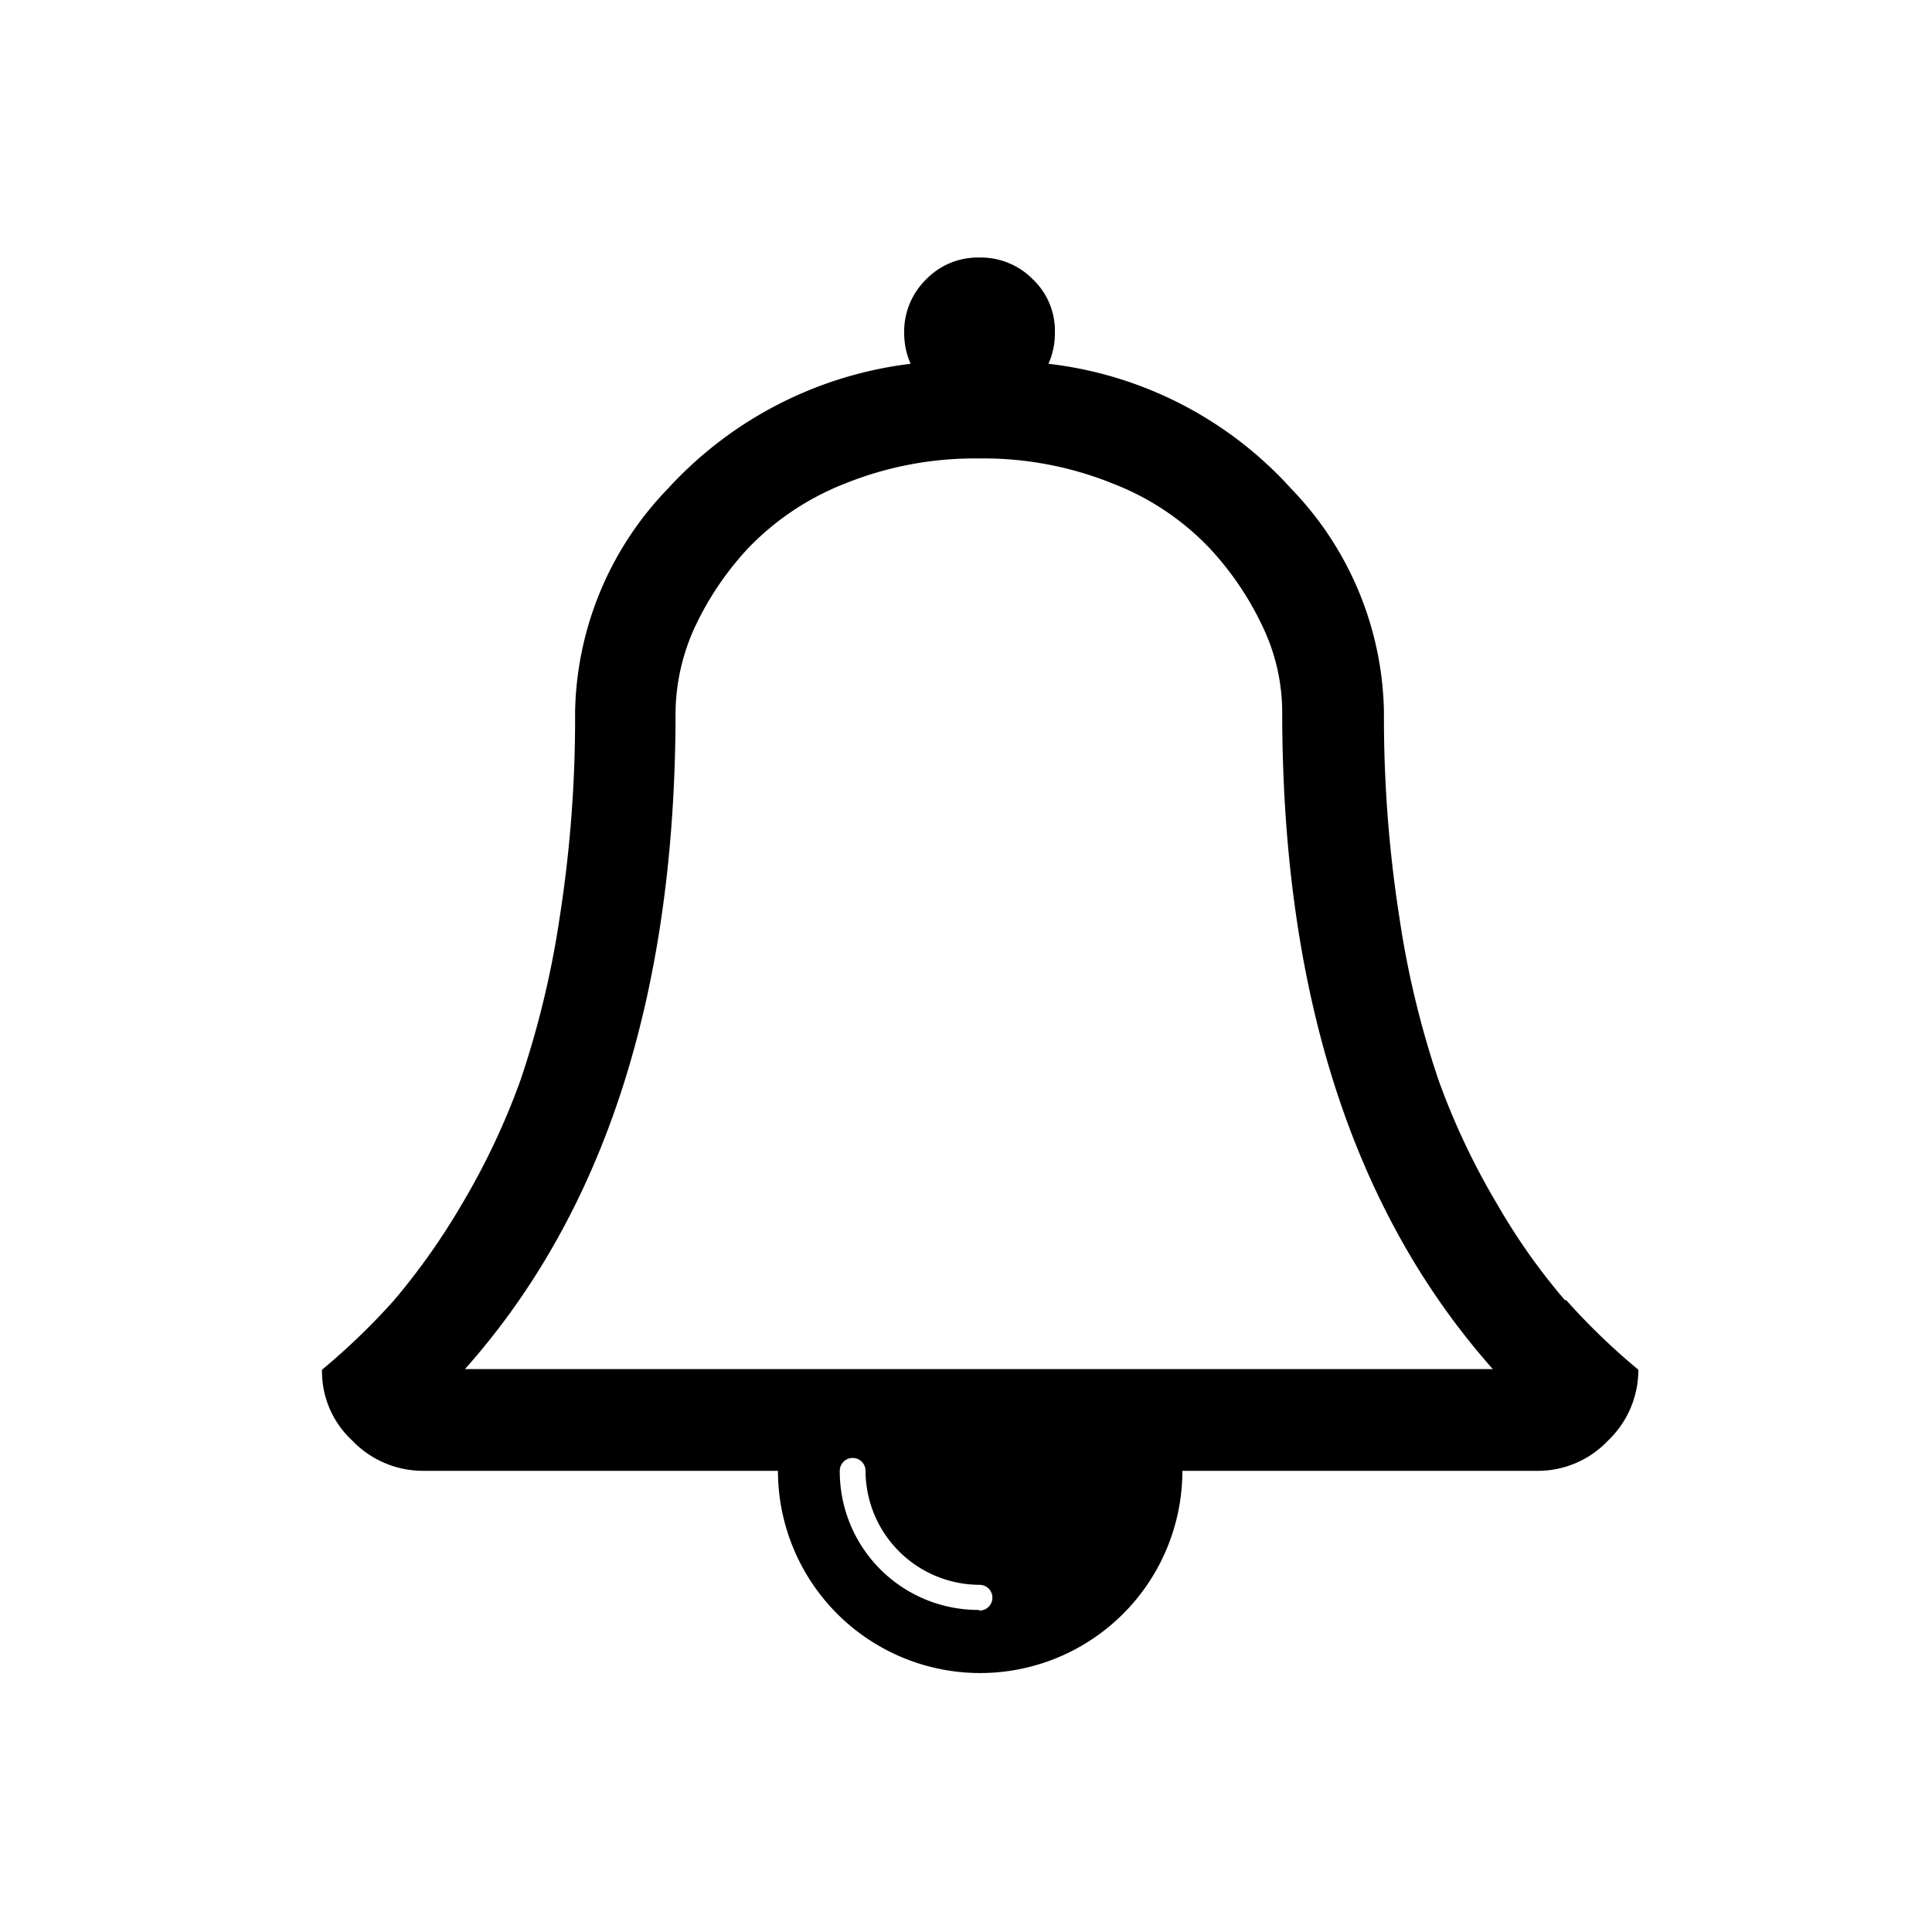
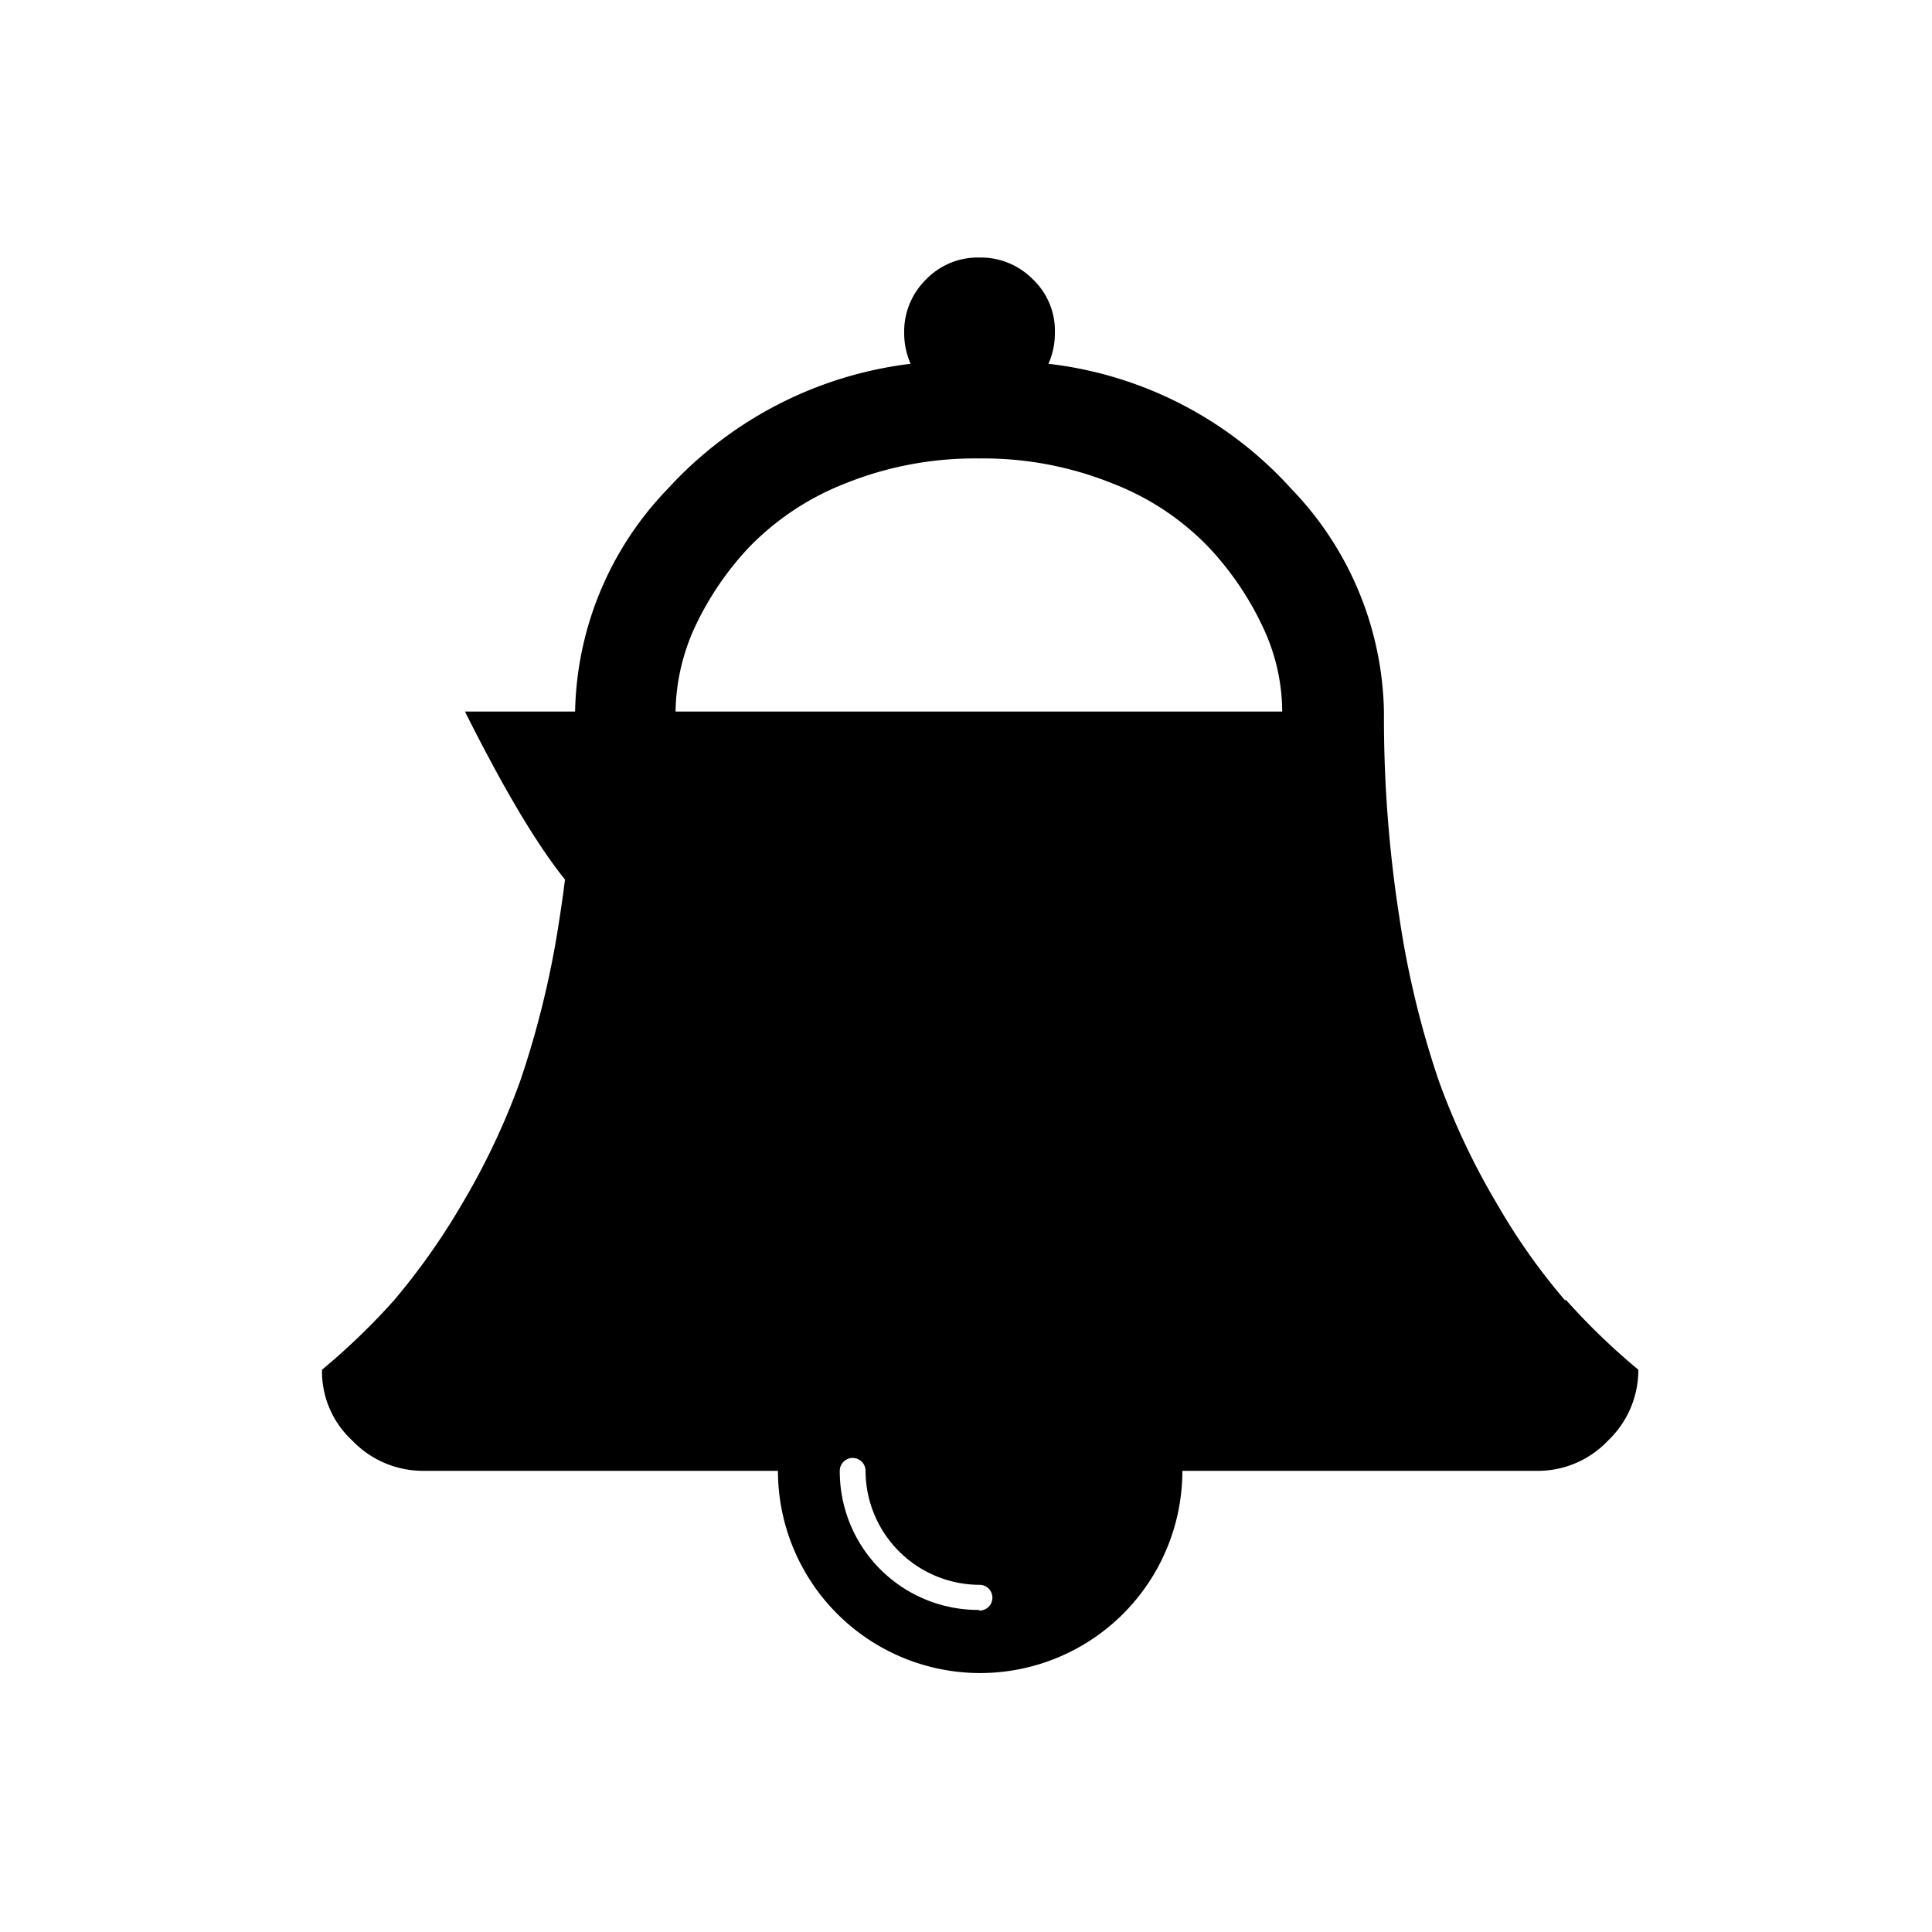
<svg xmlns="http://www.w3.org/2000/svg" width="30" height="30" viewBox="0 0 30 30">
  <g id="notifiche-30x30px" transform="translate(-553 -95)">
-     <path id="Tracciato_7831" data-name="Tracciato 7831" d="M19.31,16.21a9.72,9.72,0,0,1-1.04-1.47,11.163,11.163,0,0,1-.92-1.94,14.469,14.469,0,0,1-.61-2.53,20.074,20.074,0,0,1-.24-3.19,5.113,5.113,0,0,0-1.44-3.47,6.005,6.005,0,0,0-3.77-1.94,1.149,1.149,0,0,0,.1-.48,1.1,1.1,0,0,0-.34-.83,1.132,1.132,0,0,0-.83-.34,1.116,1.116,0,0,0-.83.34,1.132,1.132,0,0,0-.34.83,1.182,1.182,0,0,0,.1.48A6.1,6.1,0,0,0,5.38,3.61,5.113,5.113,0,0,0,3.94,7.08a19.983,19.983,0,0,1-.24,3.19,14.469,14.469,0,0,1-.61,2.53,11.163,11.163,0,0,1-.92,1.94,10.486,10.486,0,0,1-1.04,1.47A10.441,10.441,0,0,1,.01,17.29a1.461,1.461,0,0,0,.47,1.1,1.52,1.52,0,0,0,1.11.47h5.5A3.141,3.141,0,0,0,10.23,22a3.141,3.141,0,0,0,3.14-3.14h5.5a1.5,1.5,0,0,0,1.11-.47,1.514,1.514,0,0,0,.47-1.1,10.441,10.441,0,0,1-1.12-1.08M5.5,7.07a3.25,3.25,0,0,1,.29-1.29,4.742,4.742,0,0,1,.85-1.26,4.219,4.219,0,0,1,1.49-.99,5.389,5.389,0,0,1,2.08-.39,5.354,5.354,0,0,1,2.08.39,4.13,4.13,0,0,1,1.49.99,4.742,4.742,0,0,1,.85,1.26,3.087,3.087,0,0,1,.29,1.29q0,6.525,3.27,10.21H2.23Q5.5,13.605,5.5,7.07m4.71,13.95a2.151,2.151,0,0,1-2.16-2.16.2.2,0,1,1,.4,0,1.775,1.775,0,0,0,1.77,1.77.2.2,0,0,1,0,.4" transform="translate(557.99 98.979)" />
-     <rect id="Rettangolo" width="30" height="30" transform="translate(553 95)" fill="none" />
+     <path id="Tracciato_7831" data-name="Tracciato 7831" d="M19.31,16.21a9.72,9.72,0,0,1-1.04-1.47,11.163,11.163,0,0,1-.92-1.94,14.469,14.469,0,0,1-.61-2.53,20.074,20.074,0,0,1-.24-3.19,5.113,5.113,0,0,0-1.44-3.47,6.005,6.005,0,0,0-3.77-1.94,1.149,1.149,0,0,0,.1-.48,1.1,1.1,0,0,0-.34-.83,1.132,1.132,0,0,0-.83-.34,1.116,1.116,0,0,0-.83.34,1.132,1.132,0,0,0-.34.83,1.182,1.182,0,0,0,.1.48A6.1,6.1,0,0,0,5.38,3.61,5.113,5.113,0,0,0,3.94,7.08a19.983,19.983,0,0,1-.24,3.19,14.469,14.469,0,0,1-.61,2.53,11.163,11.163,0,0,1-.92,1.94,10.486,10.486,0,0,1-1.04,1.47A10.441,10.441,0,0,1,.01,17.29a1.461,1.461,0,0,0,.47,1.1,1.52,1.52,0,0,0,1.11.47h5.5A3.141,3.141,0,0,0,10.23,22a3.141,3.141,0,0,0,3.14-3.14h5.5a1.5,1.5,0,0,0,1.11-.47,1.514,1.514,0,0,0,.47-1.1,10.441,10.441,0,0,1-1.12-1.08M5.5,7.07a3.25,3.25,0,0,1,.29-1.29,4.742,4.742,0,0,1,.85-1.26,4.219,4.219,0,0,1,1.49-.99,5.389,5.389,0,0,1,2.08-.39,5.354,5.354,0,0,1,2.08.39,4.13,4.13,0,0,1,1.49.99,4.742,4.742,0,0,1,.85,1.26,3.087,3.087,0,0,1,.29,1.29H2.23Q5.5,13.605,5.5,7.07m4.71,13.95a2.151,2.151,0,0,1-2.16-2.16.2.2,0,1,1,.4,0,1.775,1.775,0,0,0,1.77,1.77.2.2,0,0,1,0,.4" transform="translate(557.99 98.979)" />
  </g>
</svg>